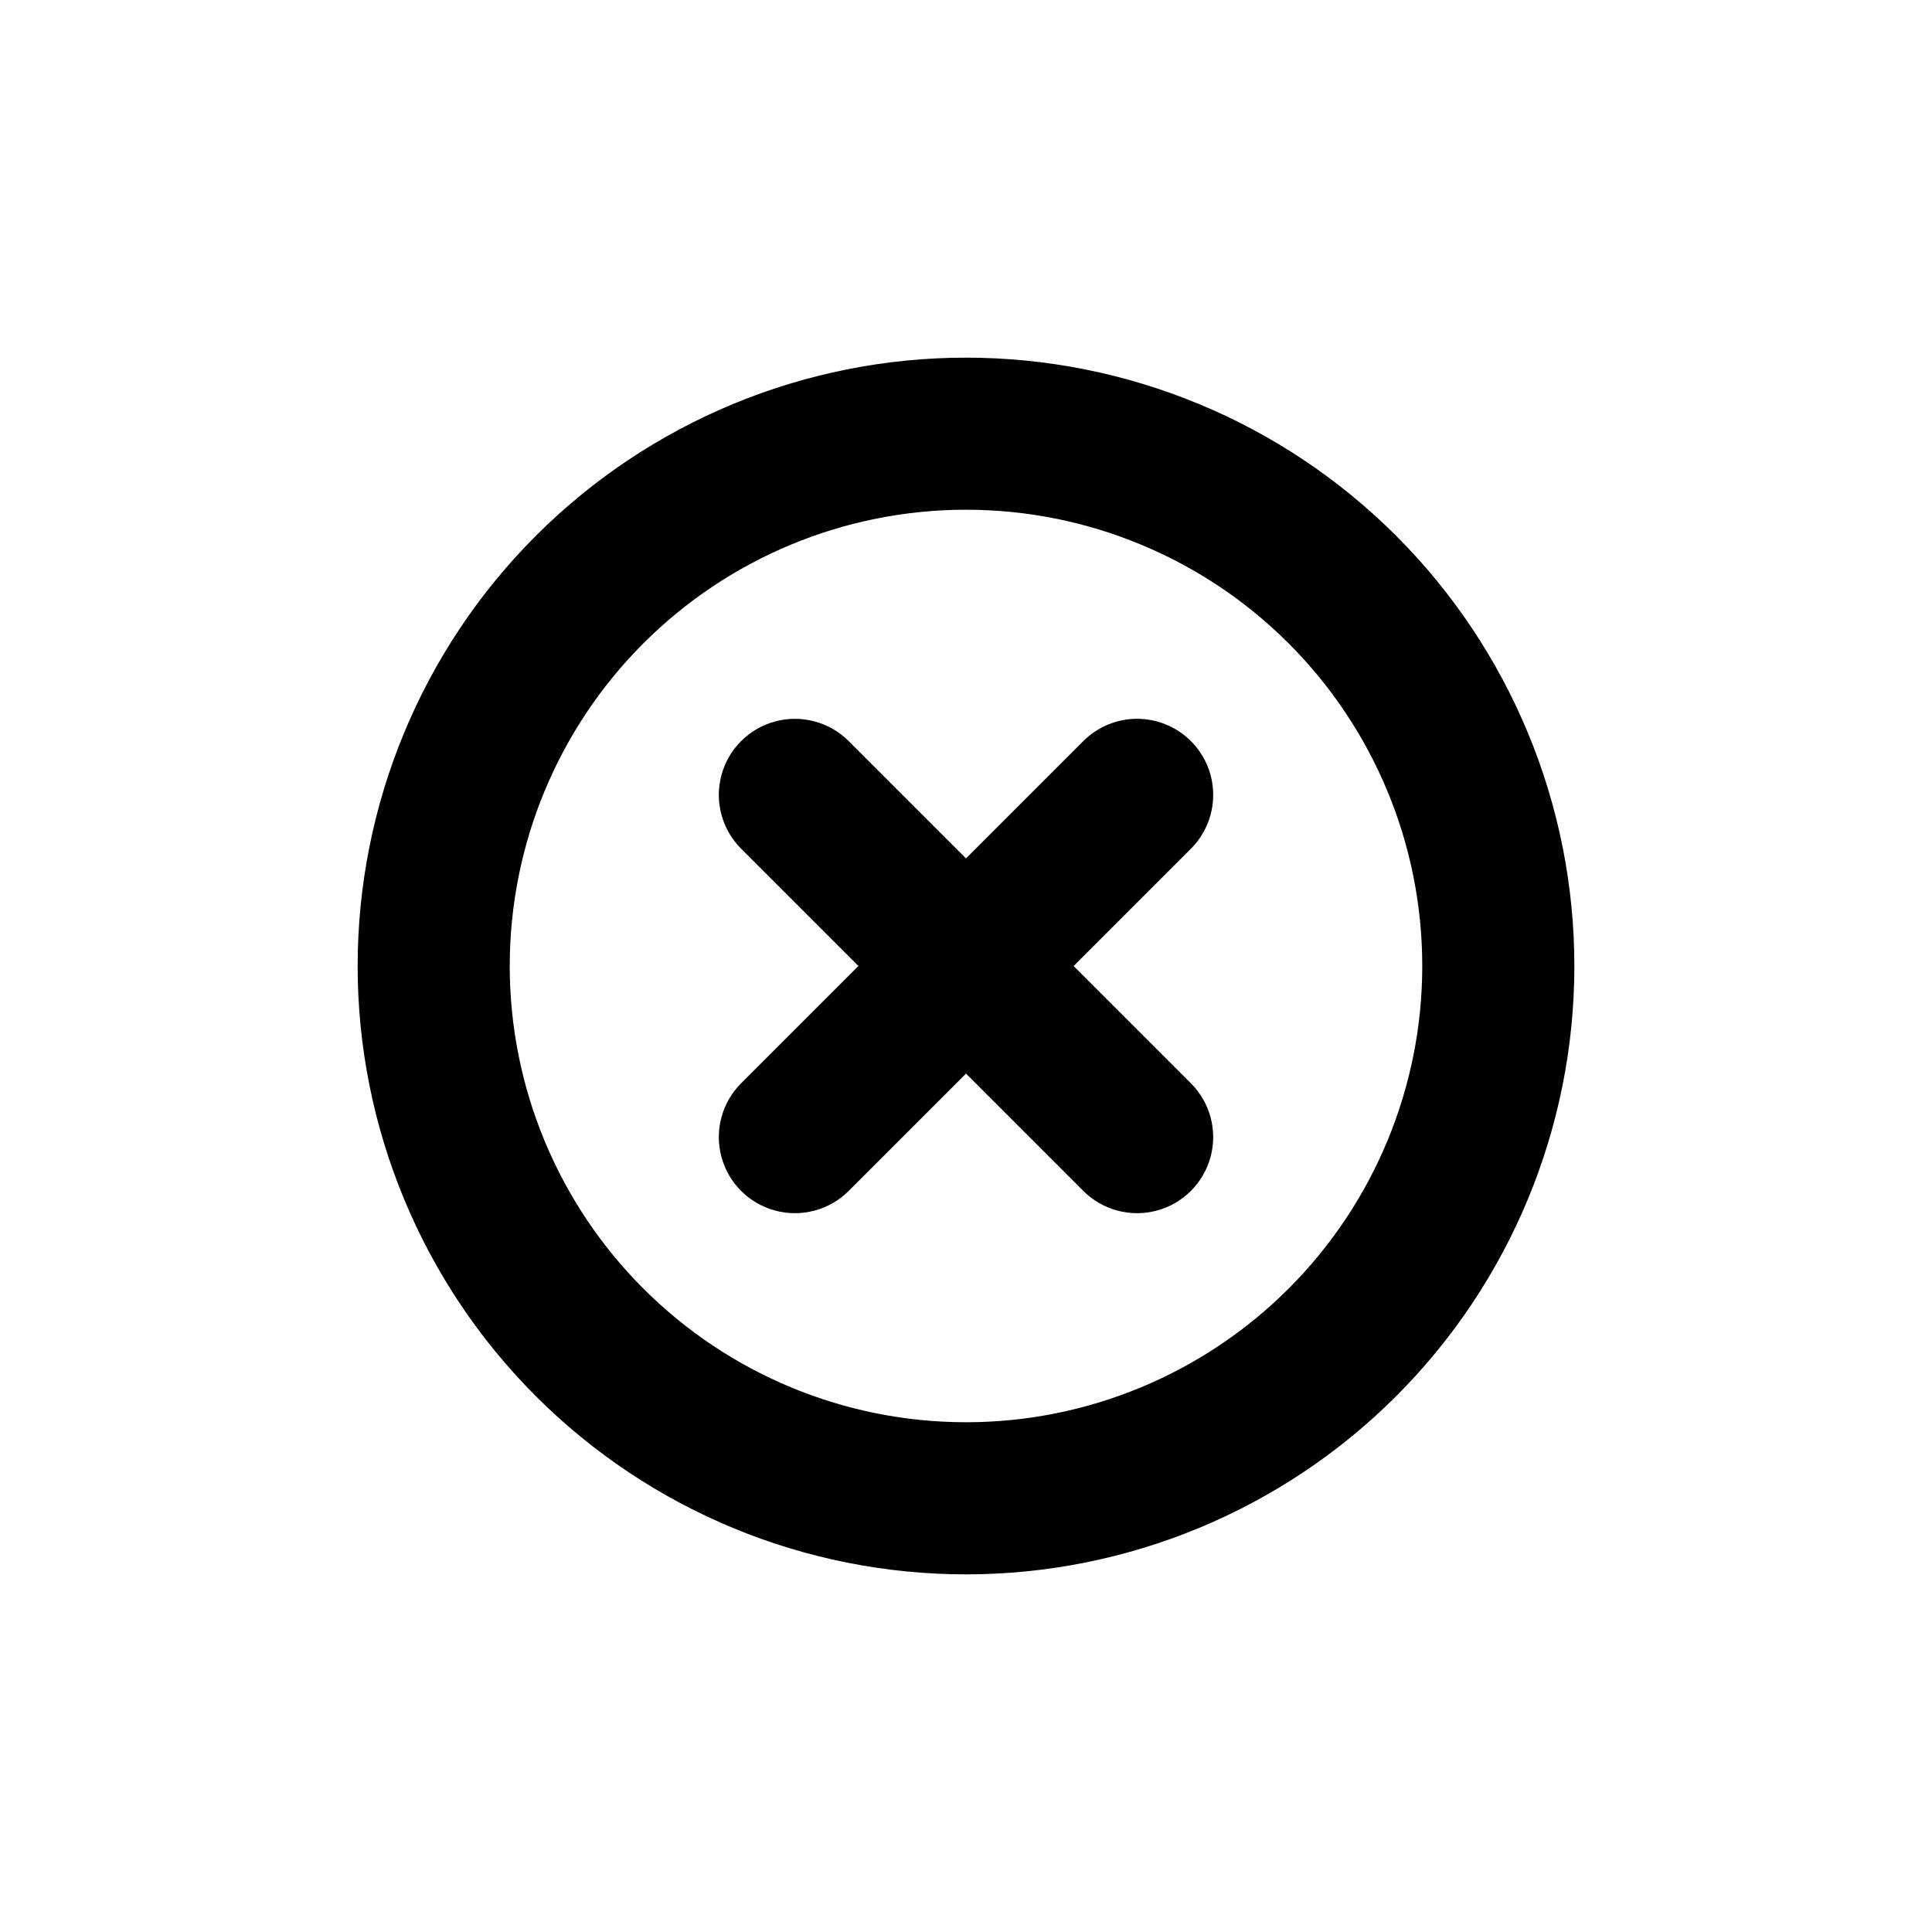
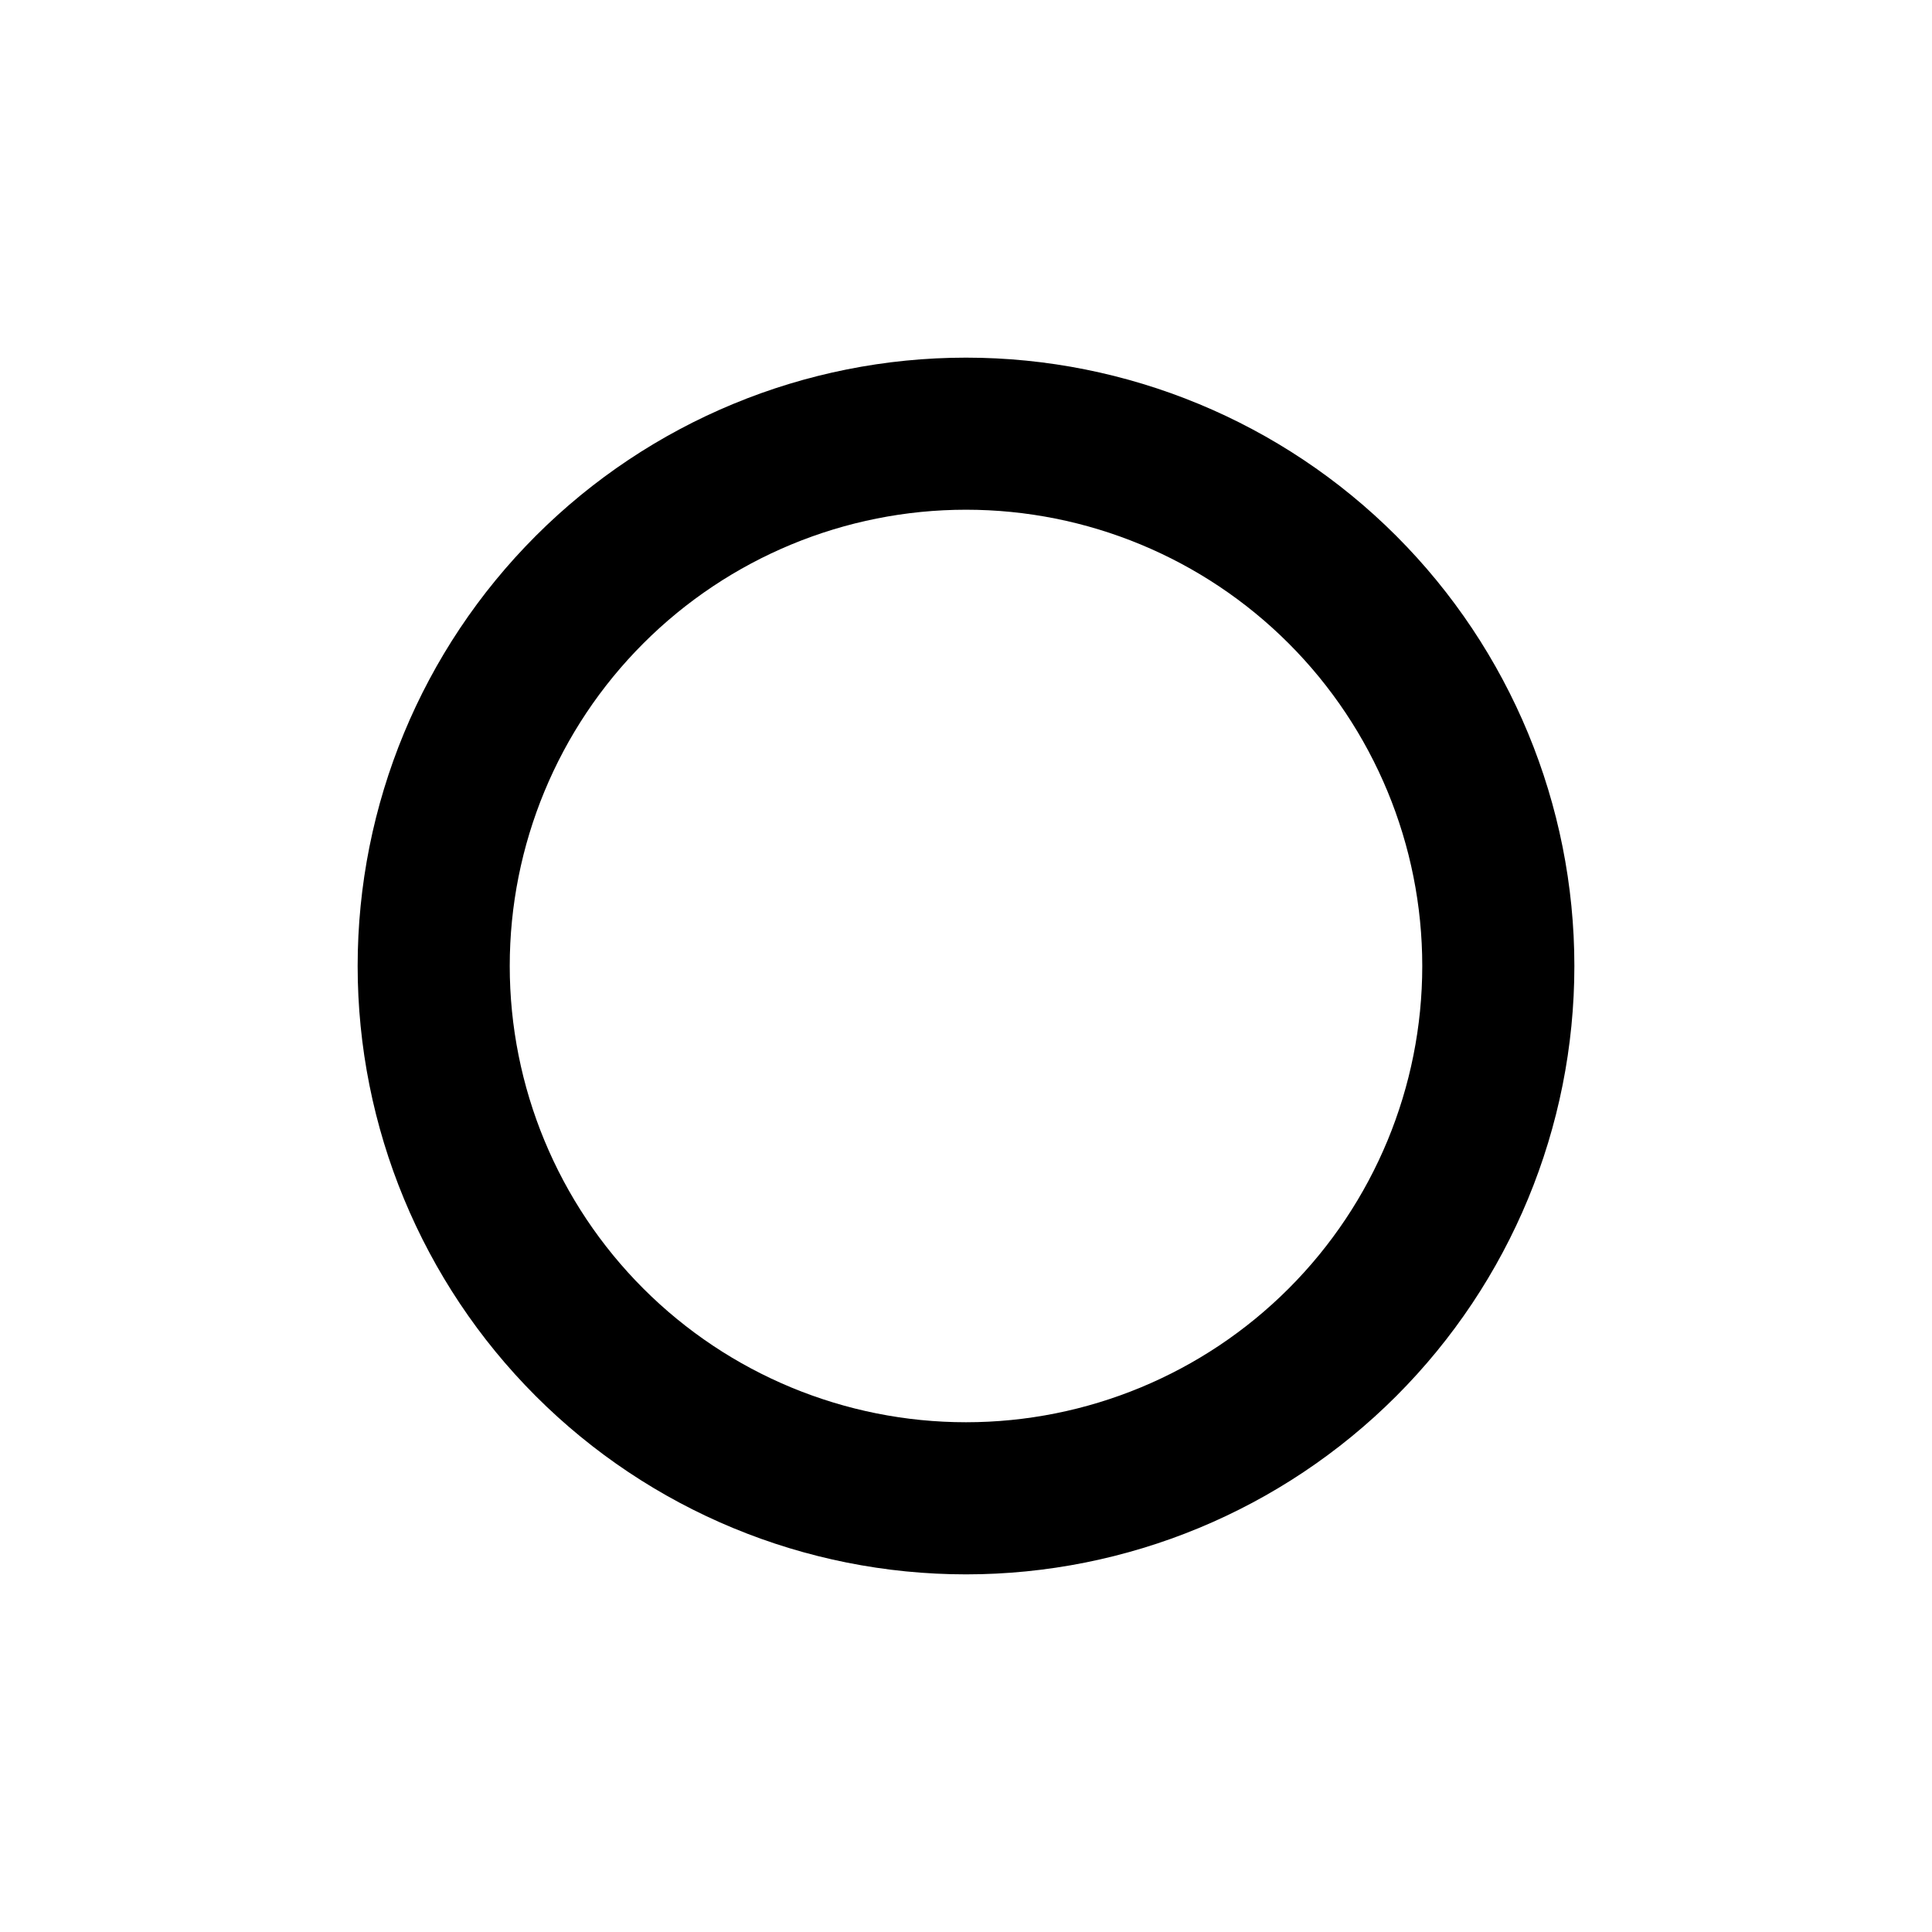
<svg xmlns="http://www.w3.org/2000/svg" fill="#000000" width="800px" height="800px" version="1.1" viewBox="144 144 512 512">
  <g>
    <path d="m400 238.78c-42.758 0-83.766 16.984-114 47.219s-47.219 71.242-47.219 114 16.984 83.762 47.219 114 71.242 47.223 114 47.223 83.762-16.988 114-47.223 47.223-71.238 47.223-114-16.988-83.766-47.223-114-71.238-47.219-114-47.219zm0 282.13c-32.07 0-62.824-12.742-85.5-35.418-22.676-22.676-35.414-53.43-35.414-85.496 0-32.07 12.738-62.824 35.414-85.5s53.43-35.414 85.5-35.414c32.066 0 62.82 12.738 85.496 35.414 22.676 22.676 35.418 53.43 35.418 85.5 0 32.066-12.742 62.82-35.418 85.496-22.676 22.676-53.43 35.418-85.496 35.418z" />
-     <path d="m459.6 340.4c-3.777-3.785-8.906-5.91-14.258-5.91-5.348 0-10.477 2.125-14.258 5.91l-31.082 31.086-31.086-31.086c-5.094-5.094-12.52-7.082-19.477-5.219-6.957 1.863-12.395 7.301-14.258 14.258-1.863 6.957 0.125 14.383 5.219 19.477l31.086 31.086-31.086 31.086v-0.004c-5.094 5.094-7.082 12.52-5.219 19.477 1.863 6.961 7.301 12.395 14.258 14.258 6.957 1.867 14.383-0.125 19.477-5.219l31.086-31.082 31.086 31.086-0.004-0.004c5.094 5.094 12.52 7.086 19.477 5.219 6.961-1.863 12.395-7.297 14.258-14.258 1.867-6.957-0.125-14.383-5.219-19.477l-31.082-31.082 31.086-31.086h-0.004c3.785-3.781 5.91-8.91 5.91-14.258s-2.125-10.477-5.91-14.258z" />
  </g>
</svg>